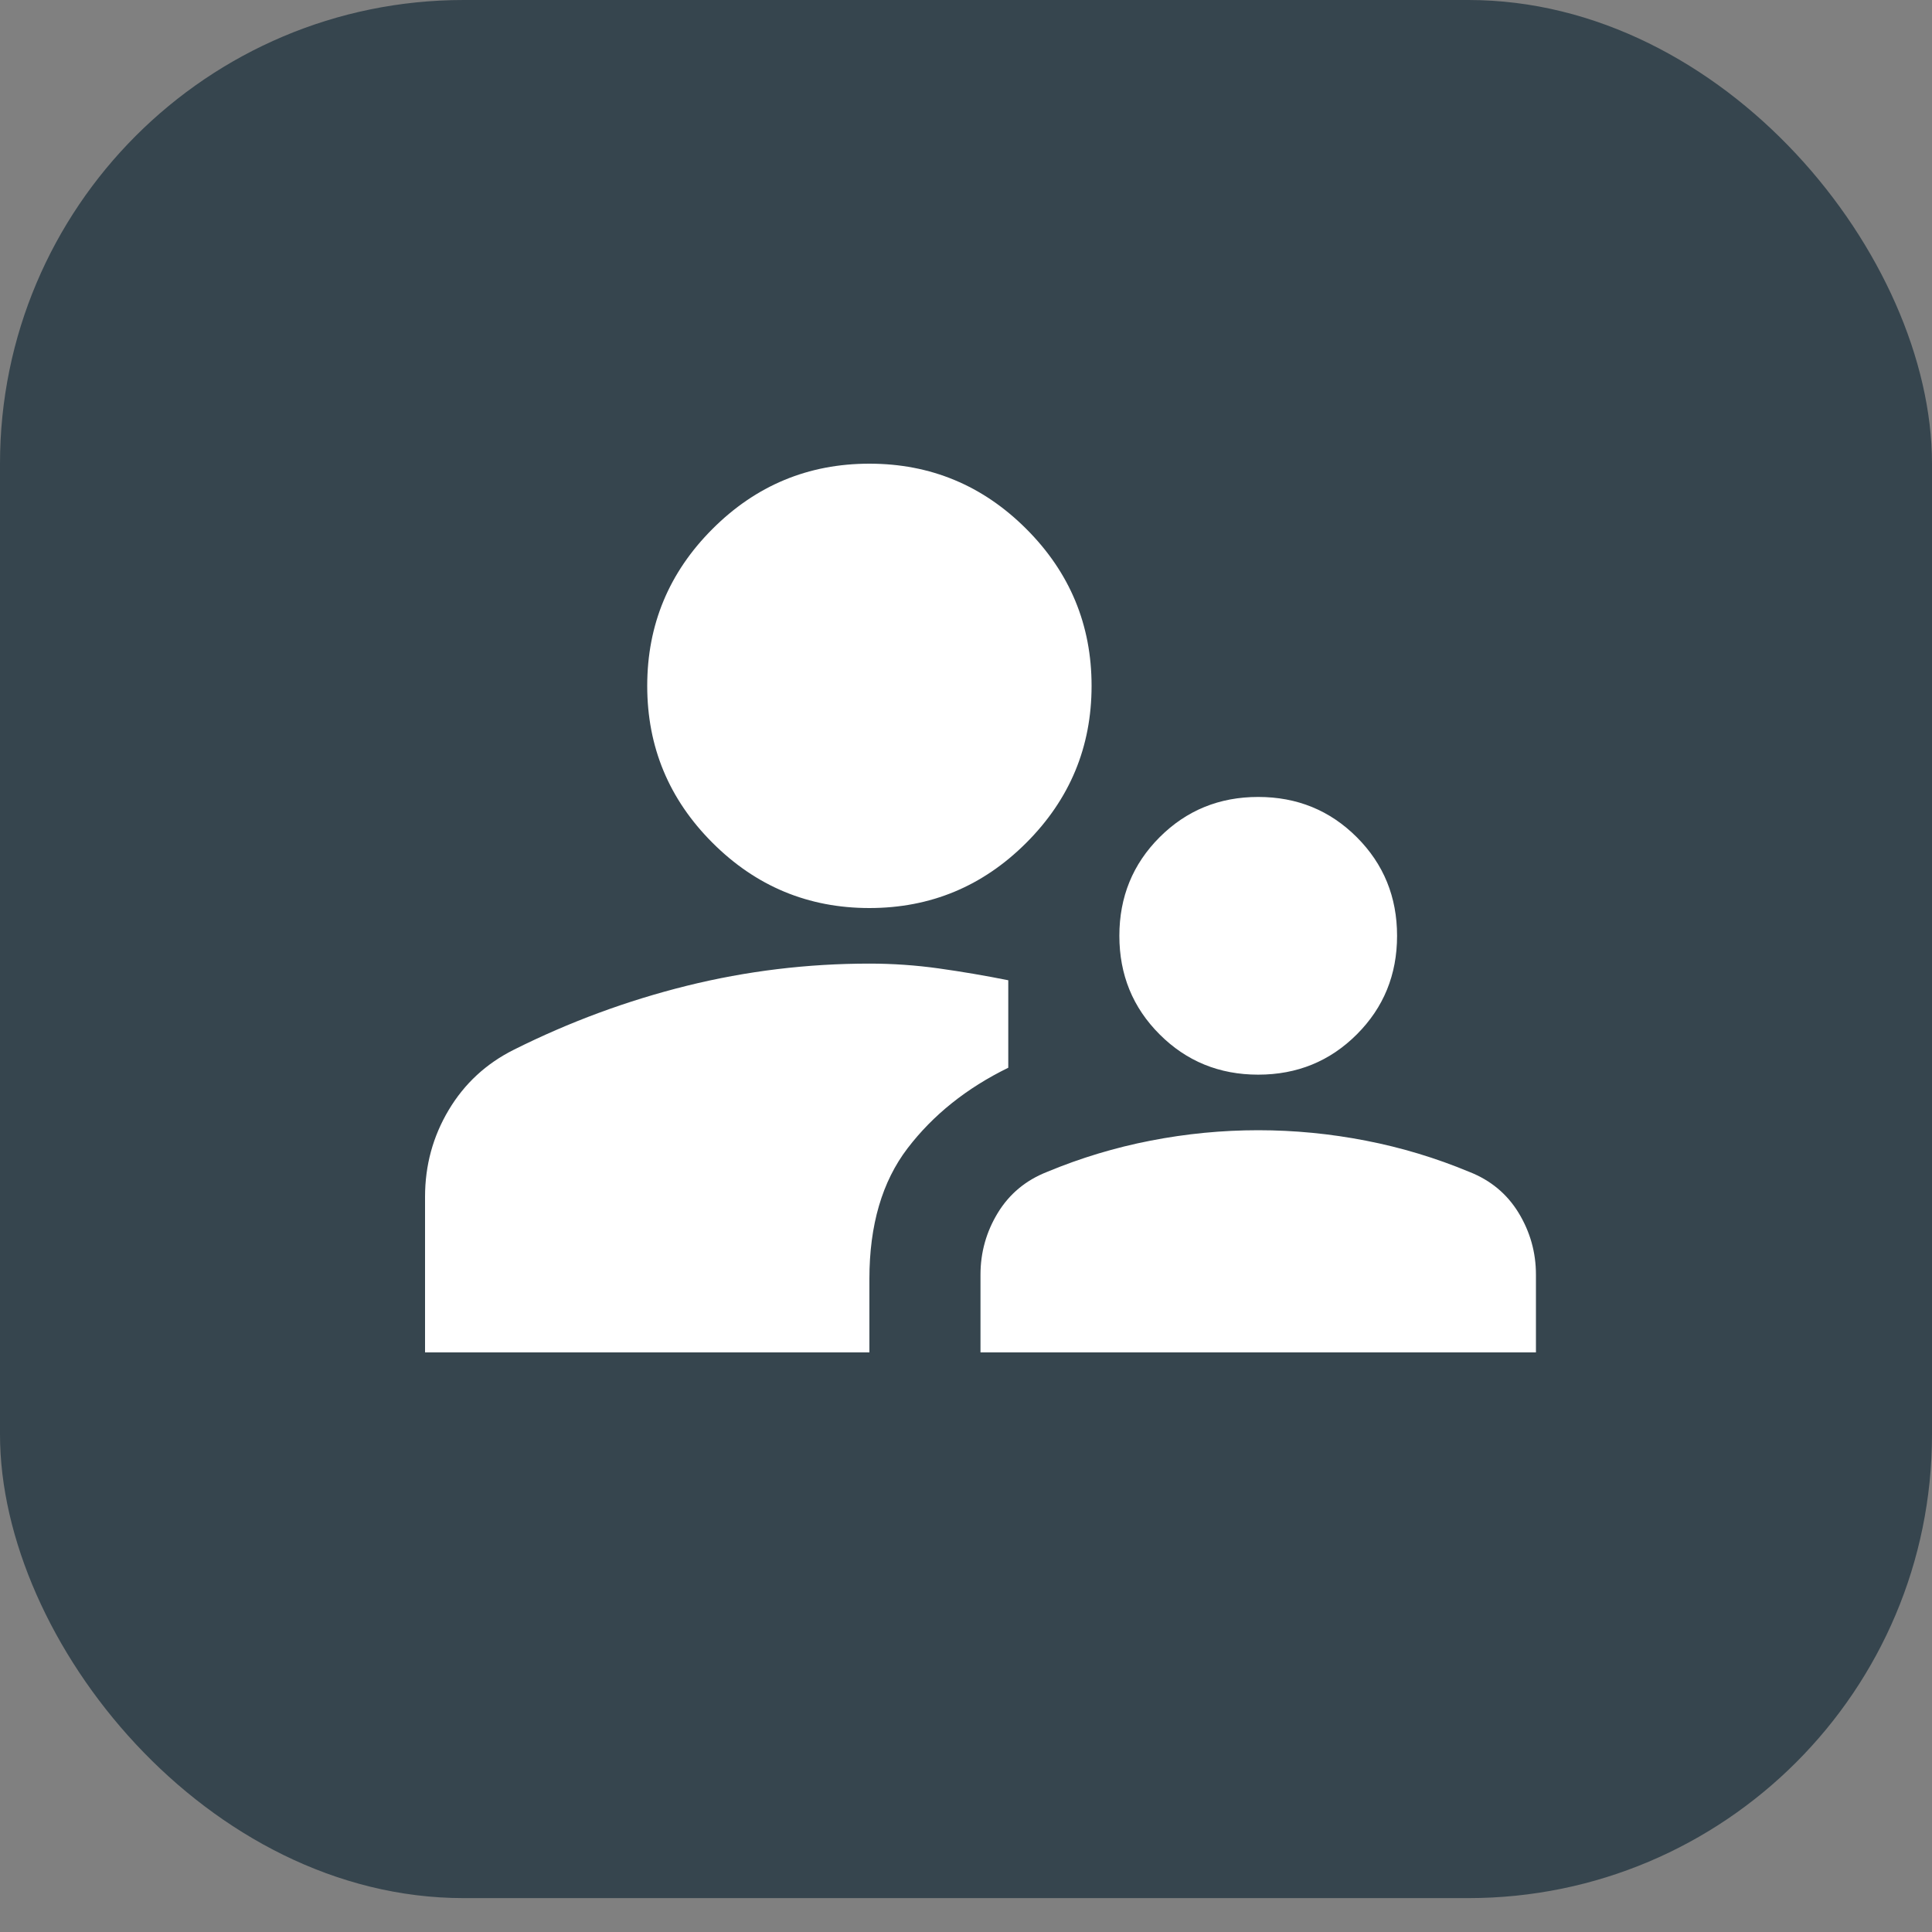
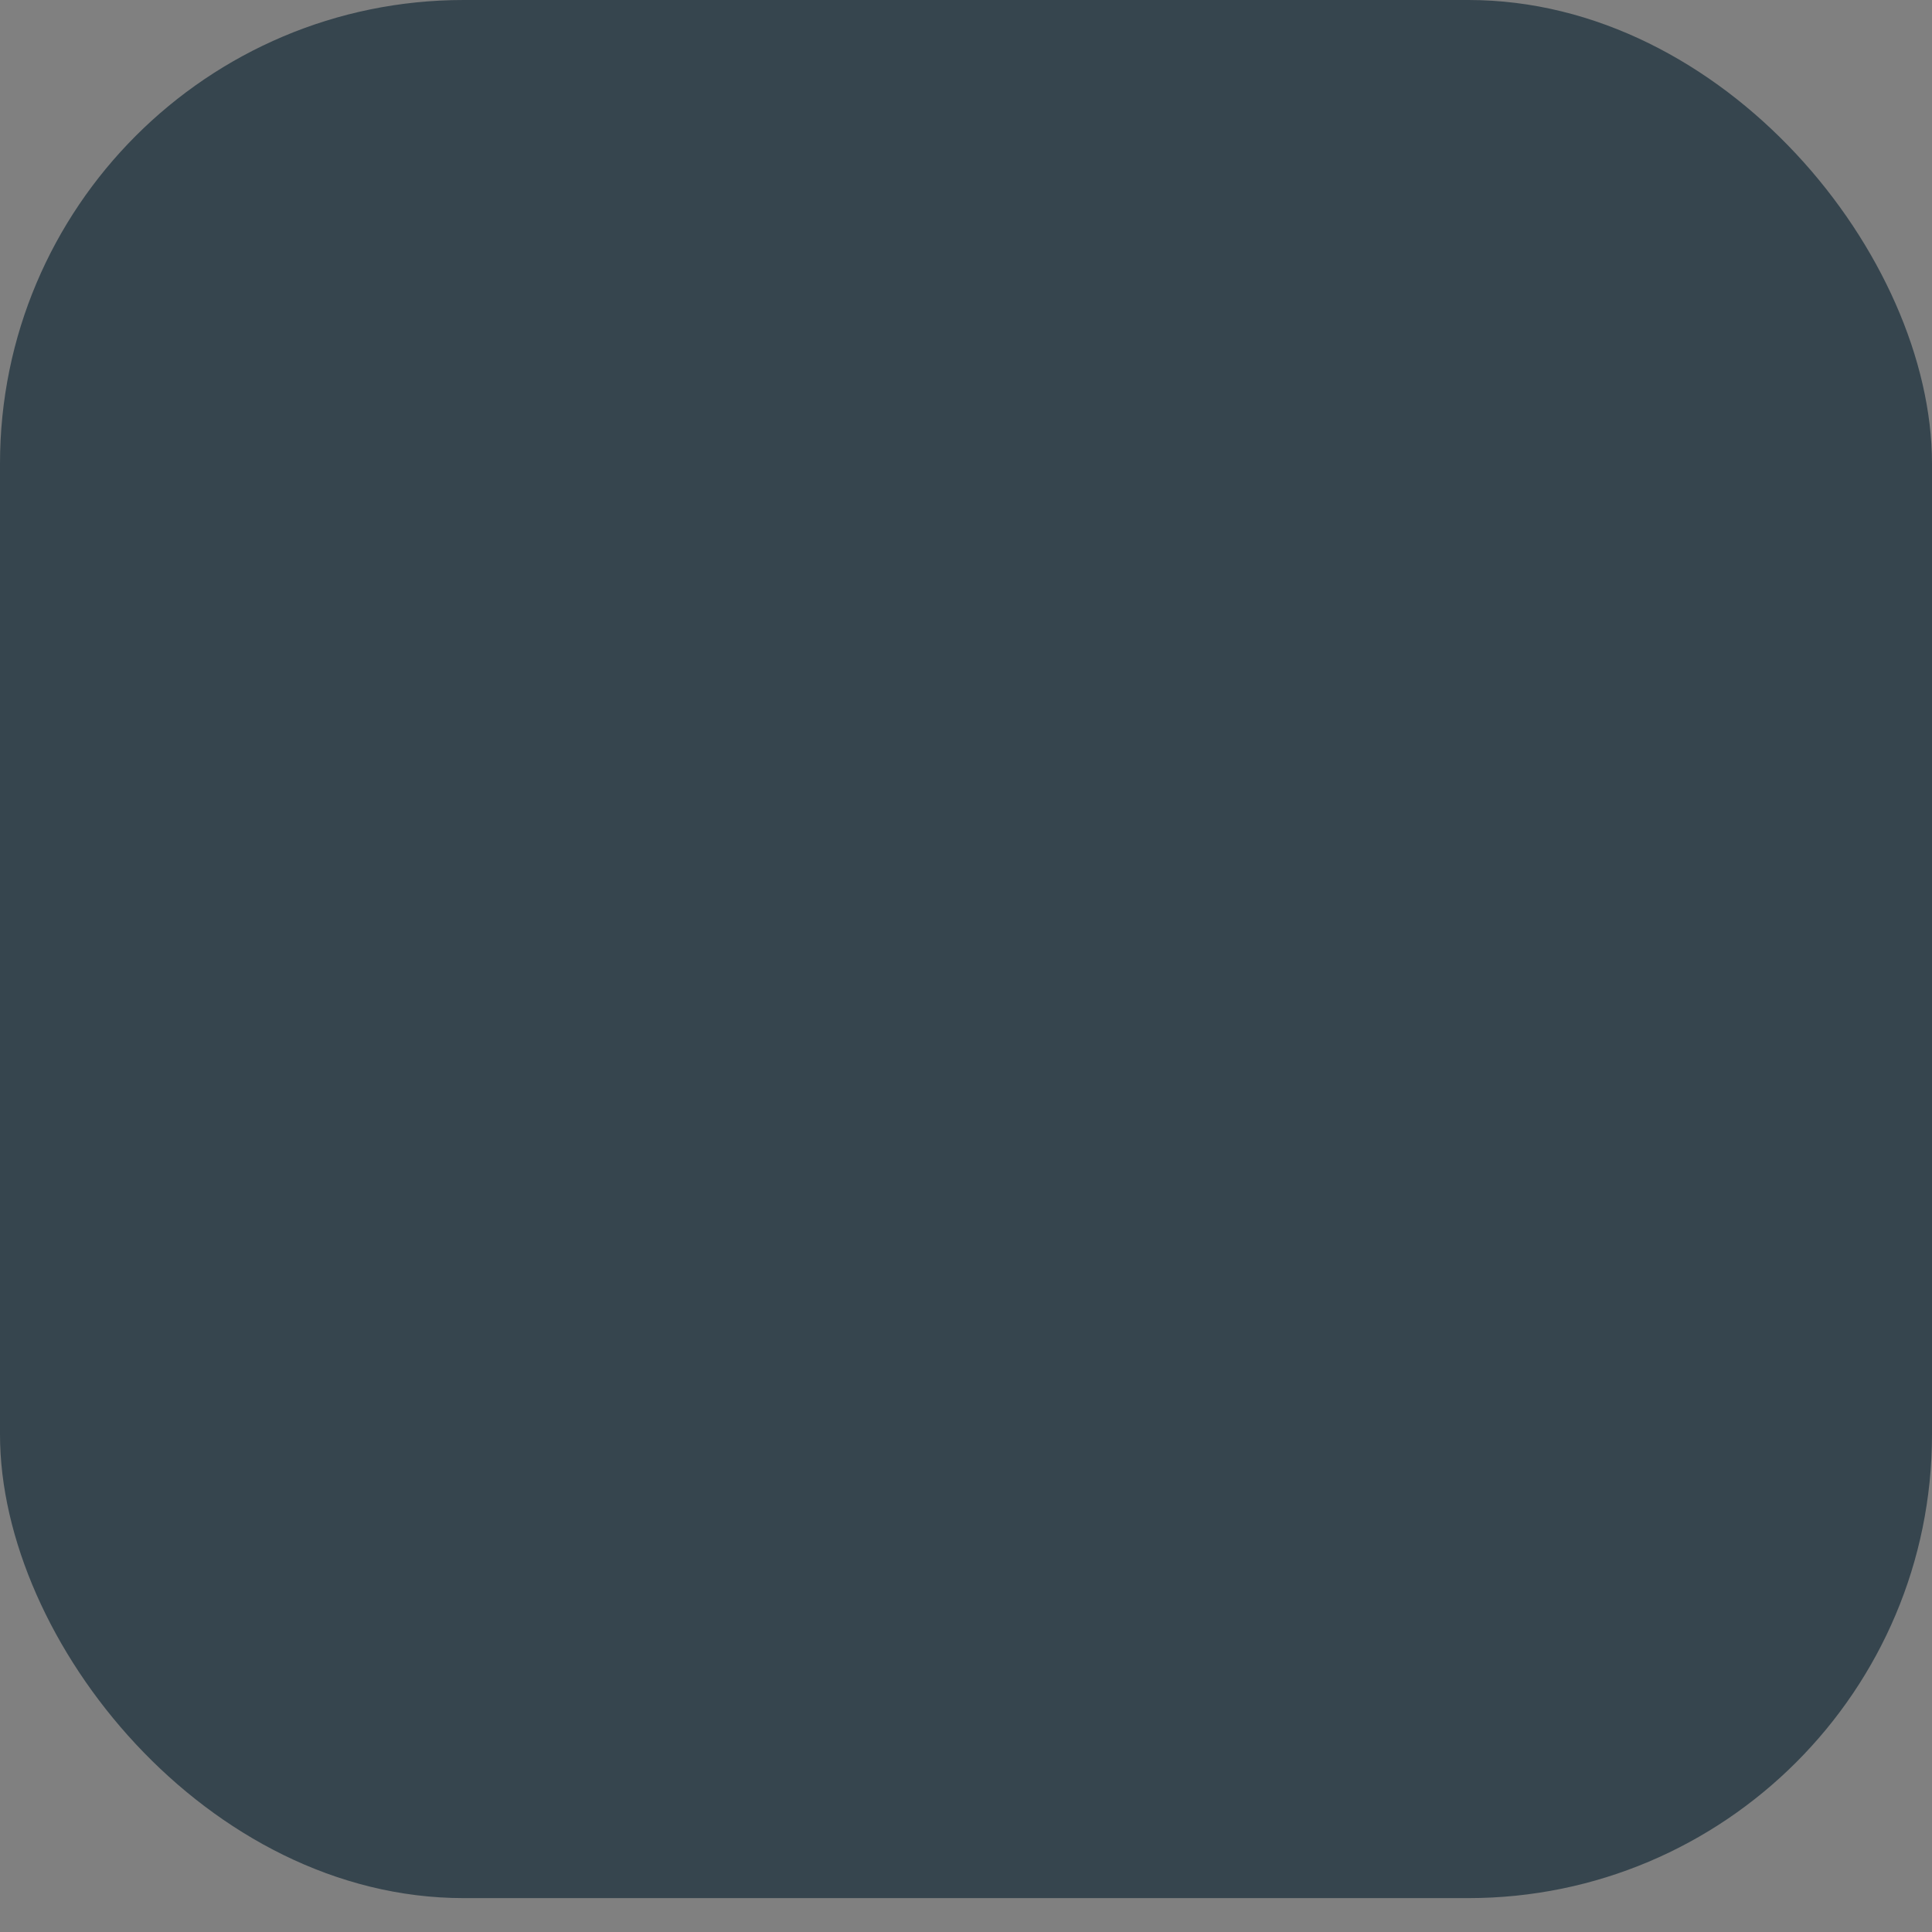
<svg xmlns="http://www.w3.org/2000/svg" width="50px" height="50px" viewBox="0 0 50 50" version="1.1">
  <rect x="0" y="0" width="50" height="50" fill="#808080" stroke="none" />
  <title>Group 26</title>
  <g id="Copy-updates_Jun-1,-2020" stroke="none" stroke-width="1" fill="none" fill-rule="evenodd">
    <g id="1-copy-55" transform="translate(-1064, -1481)">
      <g id="Page" />
      <g id="Group-26" transform="translate(1064, 1481)">
        <g id="Group-44-Copy-5" fill="#36454E">
          <rect id="Rectangle-Copy-26" x="0" y="0" width="50" height="49.123" rx="12" />
        </g>
        <g id="supervisor_account_24dp_5F6368_FILL1_wght400_GRAD0_opsz24" transform="translate(11, 12)" fill="#FFFFFF" fill-rule="nonzero">
-           <path d="M0,23 L0,18.975 C0,18.16 0.204,17.412 0.611,16.729 C1.018,16.046 1.581,15.525 2.3,15.166 C3.737,14.447 5.229,13.896 6.774,13.512 C8.32,13.129 9.895,12.938 11.5,12.938 C12.099,12.938 12.698,12.979 13.297,13.063 C13.896,13.147 14.495,13.249 15.094,13.369 L15.094,15.633 C14.016,16.16 13.147,16.855 12.488,17.717 C11.829,18.58 11.5,19.706 11.5,21.095 L11.5,23 L0,23 Z M14.375,23 L14.375,20.988 C14.375,20.413 14.525,19.879 14.824,19.388 C15.124,18.897 15.549,18.544 16.1,18.328 C16.962,17.969 17.855,17.699 18.777,17.52 C19.7,17.34 20.628,17.25 21.562,17.25 C22.497,17.25 23.425,17.34 24.348,17.52 C25.27,17.699 26.163,17.969 27.025,18.328 C27.576,18.544 28.001,18.897 28.301,19.388 C28.6,19.879 28.75,20.413 28.75,20.988 L28.75,23 L14.375,23 Z M21.562,15.812 C20.556,15.812 19.706,15.465 19.011,14.77 C18.316,14.076 17.969,13.225 17.969,12.219 C17.969,11.213 18.316,10.362 19.011,9.667 C19.706,8.972 20.556,8.625 21.562,8.625 C22.569,8.625 23.419,8.972 24.114,9.667 C24.809,10.362 25.156,11.213 25.156,12.219 C25.156,13.225 24.809,14.076 24.114,14.77 C23.419,15.465 22.569,15.812 21.562,15.812 Z M11.5,11.5 C9.919,11.5 8.565,10.937 7.439,9.811 C6.313,8.685 5.75,7.331 5.75,5.75 C5.75,4.169 6.313,2.815 7.439,1.689 C8.565,0.563 9.919,0 11.5,0 C13.081,0 14.435,0.563 15.561,1.689 C16.687,2.815 17.25,4.169 17.25,5.75 C17.25,7.331 16.687,8.685 15.561,9.811 C14.435,10.937 13.081,11.5 11.5,11.5 Z" id="Shape" />
-         </g>
+           </g>
      </g>
    </g>
  </g>
</svg>